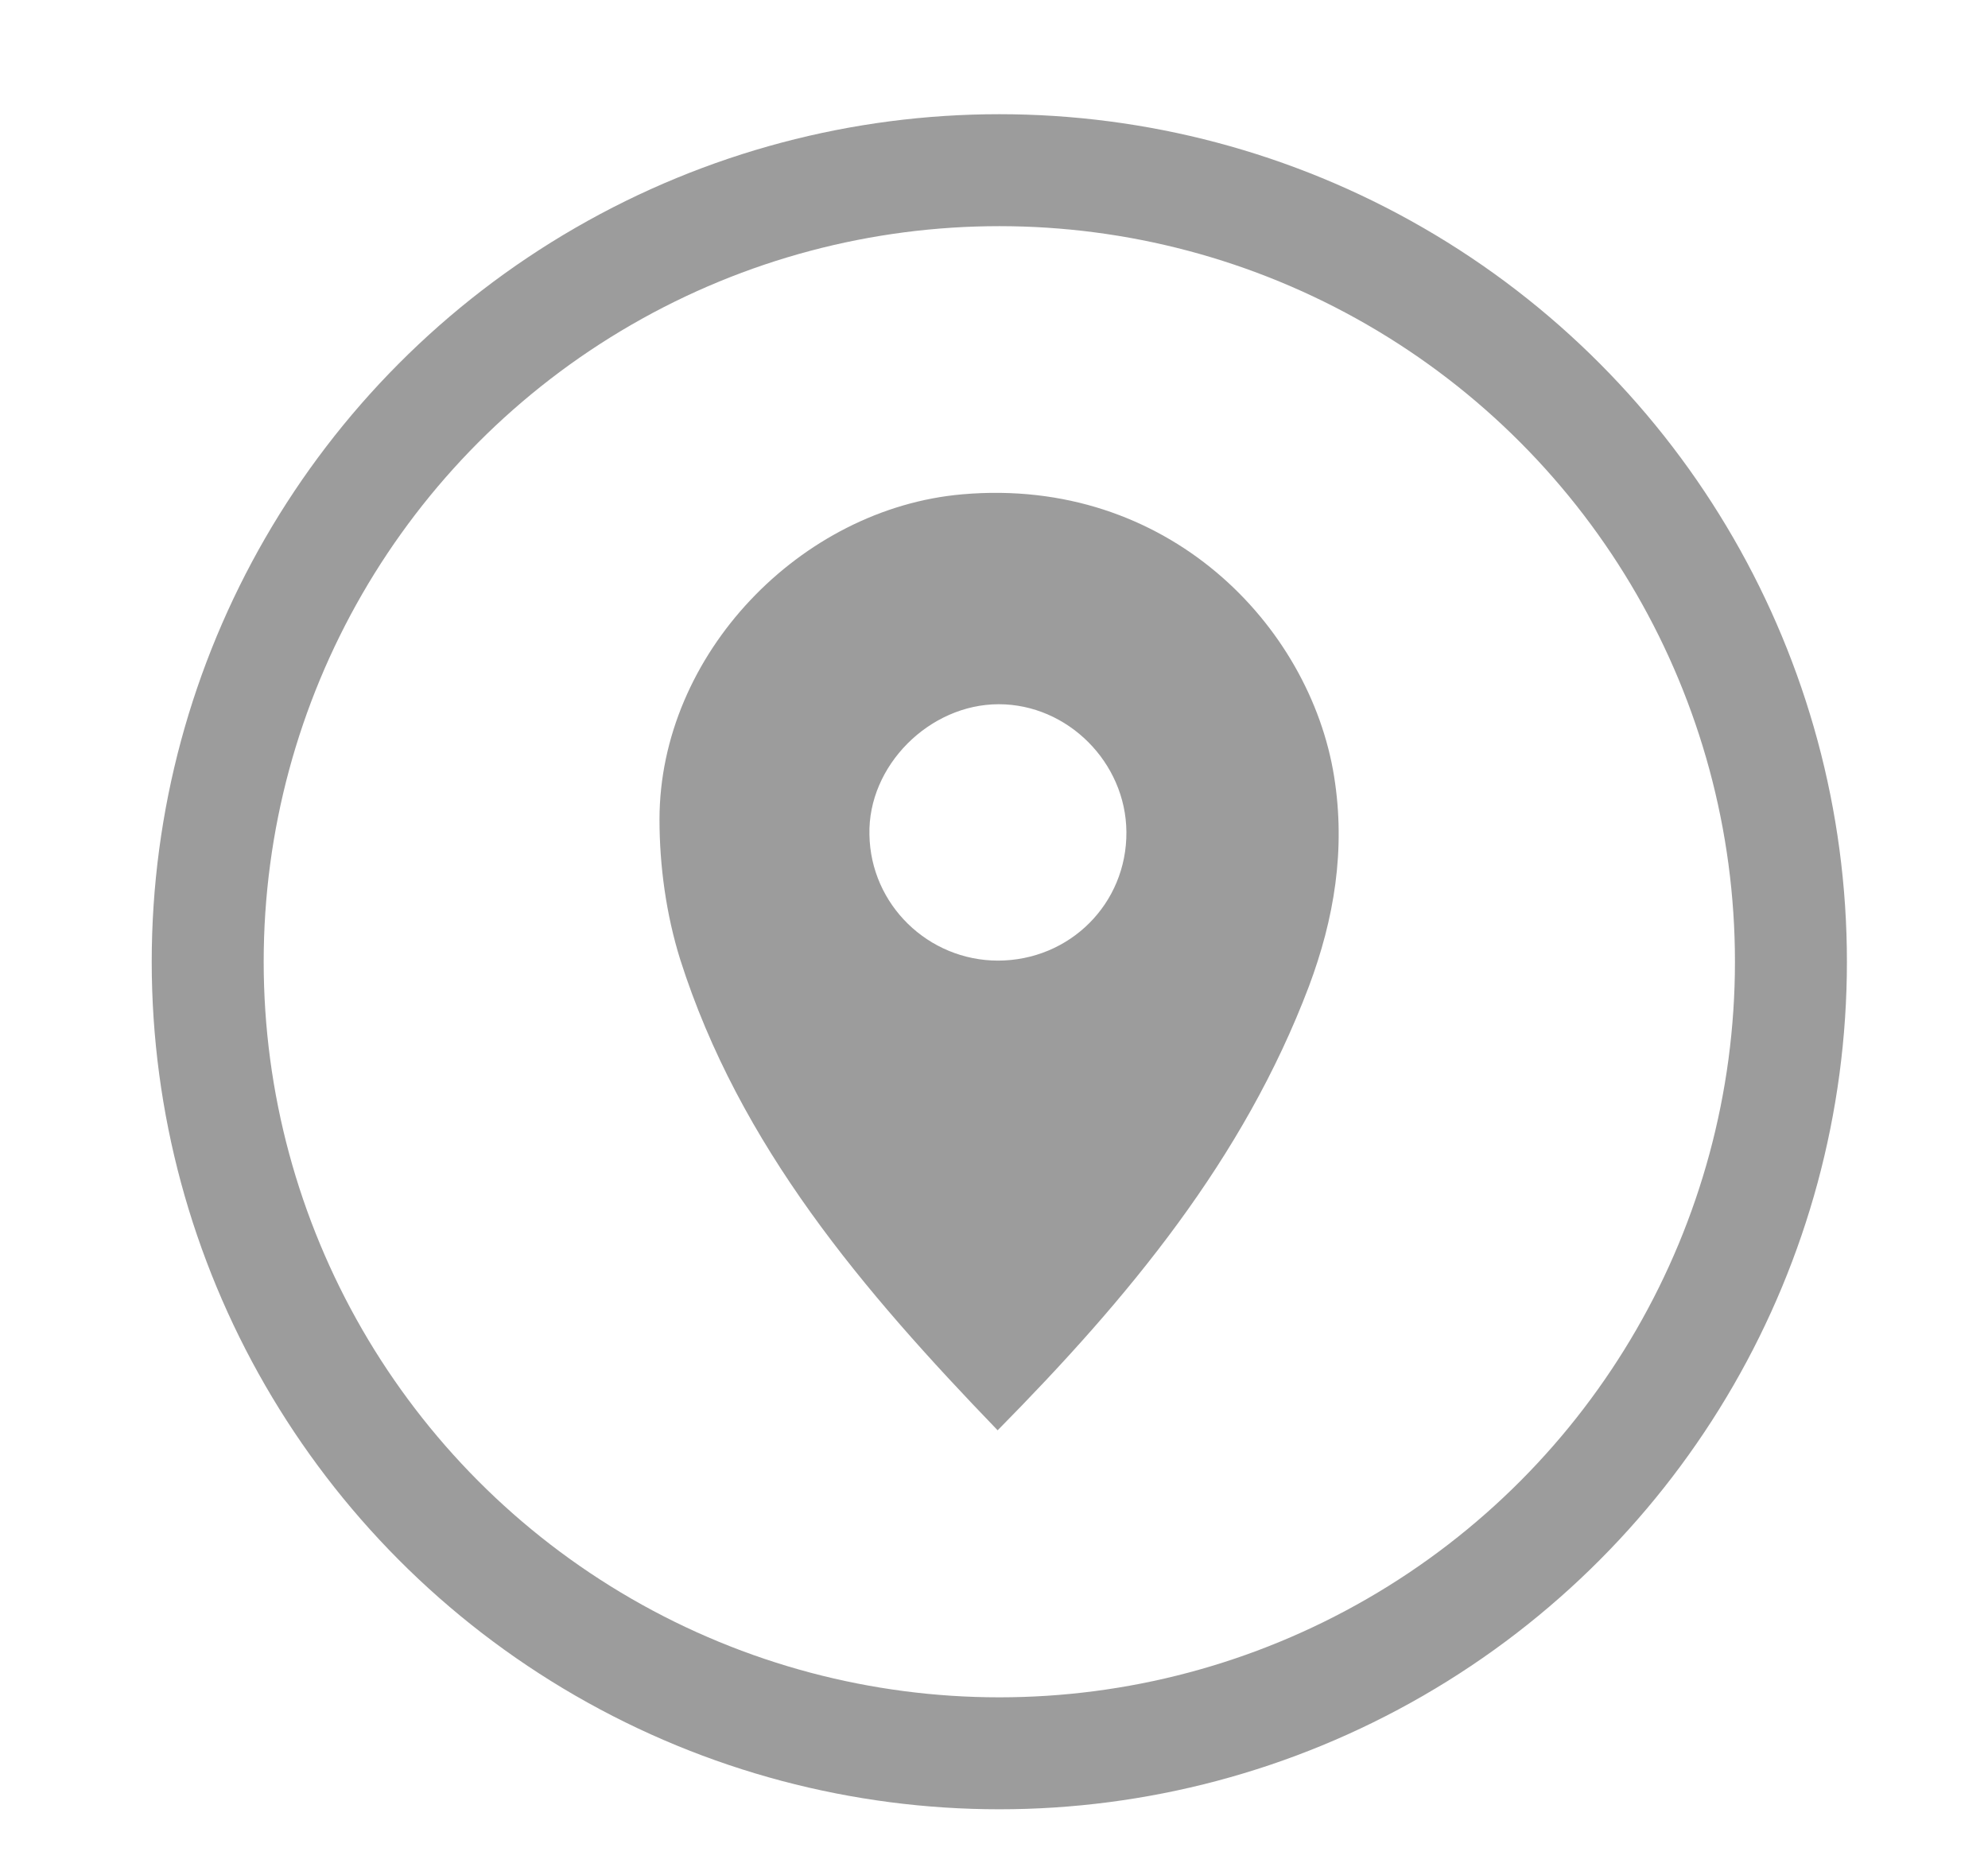
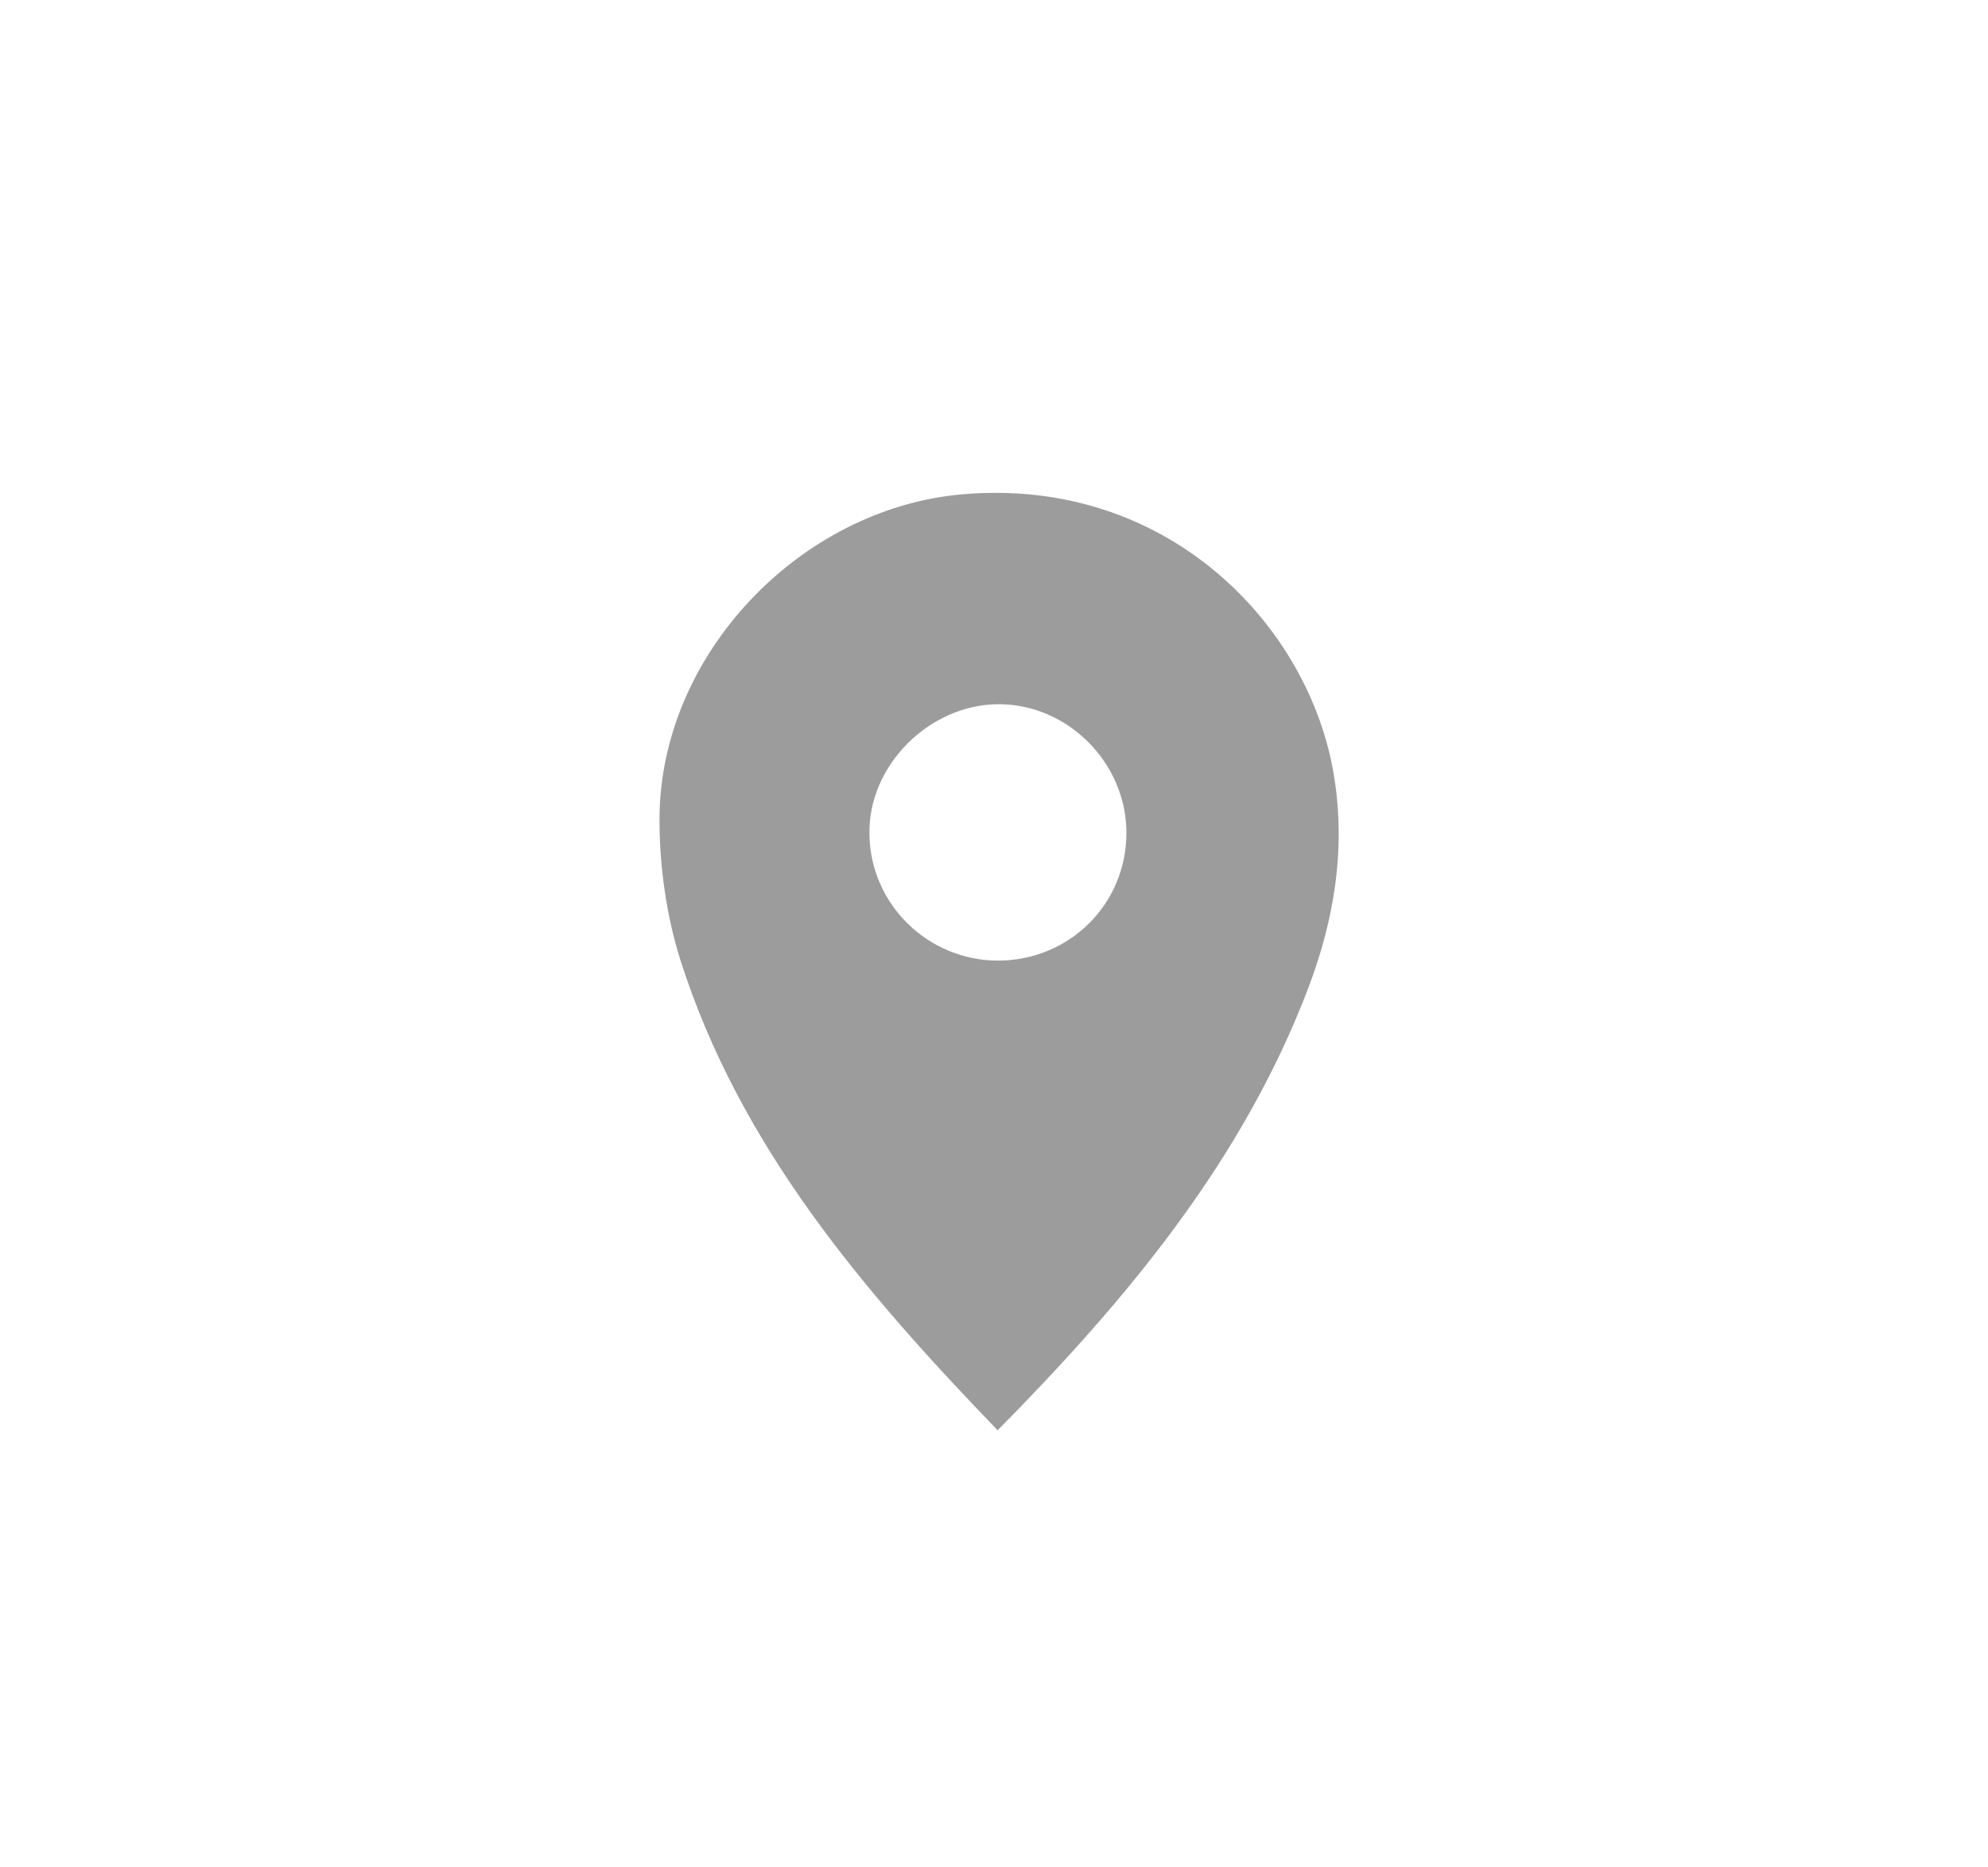
<svg xmlns="http://www.w3.org/2000/svg" id="Layer_1" data-name="Layer 1" viewBox="0 0 35.51 33.35">
  <defs>
    <style>
      .cls-1 {
        fill: none;
        stroke: #3a3a3a;
        stroke-miterlimit: 10;
        stroke-width: 2px;
      }

      .cls-2 {
        opacity: .5;
      }

      .cls-3 {
        fill: #3a3a3a;
        stroke-width: 0px;
      }
    </style>
  </defs>
  <g class="cls-2">
    <path class="cls-3" d="M17.82,25.55c-2.41-2.5-4.61-5.08-5.67-8.41-.25-.8-.37-1.67-.37-2.5,0-2.95,2.52-5.56,5.41-5.81,3.67-.32,6.21,2.35,6.64,5.04.21,1.31,0,2.55-.45,3.75-1.17,3.09-3.22,5.56-5.56,7.93ZM17.82,17.16c1.29,0,2.31-1.02,2.3-2.3-.01-1.24-1.05-2.28-2.28-2.28-1.24,0-2.34,1.1-2.31,2.33.02,1.25,1.05,2.25,2.3,2.25Z" />
-     <circle class="cls-1" cx="17.85" cy="17.18" r="14.14" />
  </g>
</svg>